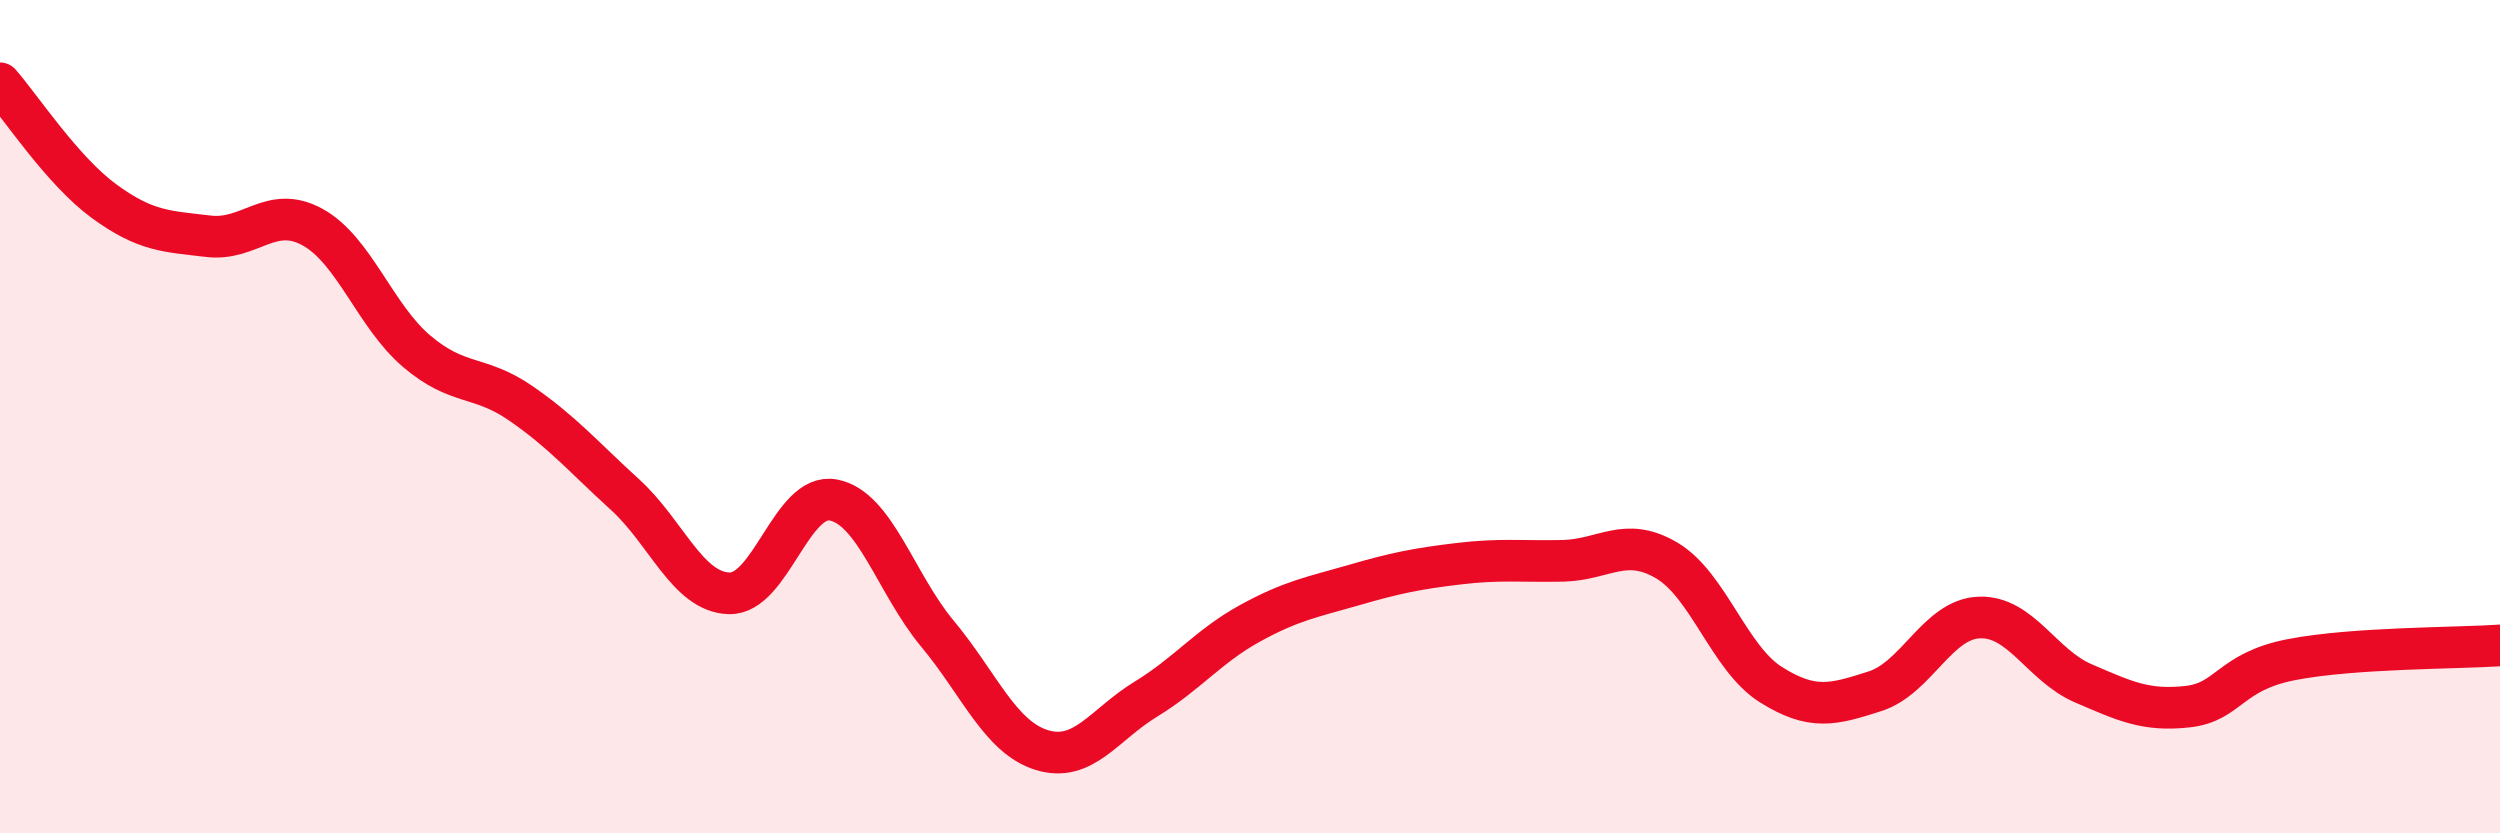
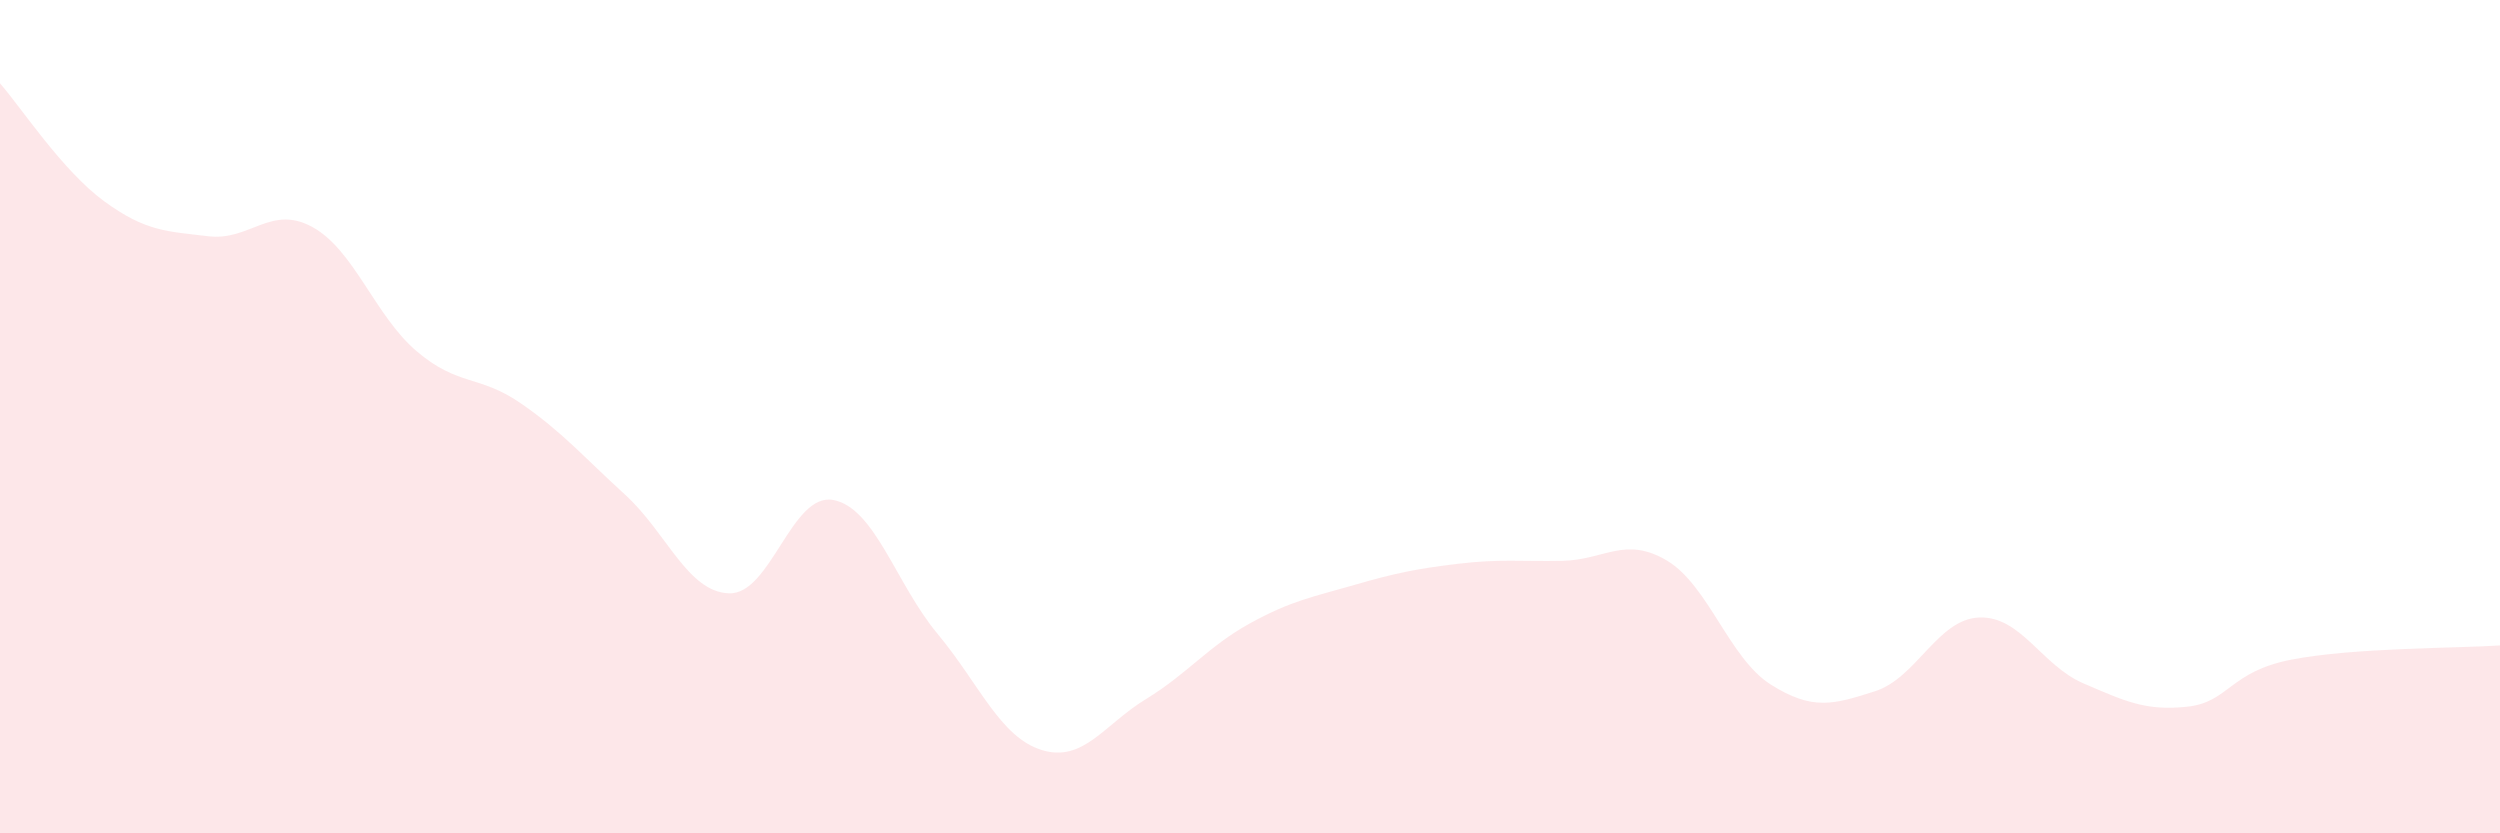
<svg xmlns="http://www.w3.org/2000/svg" width="60" height="20" viewBox="0 0 60 20">
  <path d="M 0,2 C 0.5,2.57 1.5,4.1 2.5,4.83 C 3.5,5.56 4,5.55 5,5.67 C 6,5.79 6.5,4.9 7.5,5.45 C 8.5,6 9,7.58 10,8.43 C 11,9.28 11.5,8.99 12.5,9.68 C 13.5,10.37 14,10.96 15,11.87 C 16,12.78 16.5,14.21 17.5,14.24 C 18.5,14.27 19,11.81 20,12 C 21,12.19 21.5,14.01 22.5,15.21 C 23.5,16.41 24,17.69 25,18 C 26,18.31 26.5,17.39 27.5,16.78 C 28.5,16.17 29,15.51 30,14.96 C 31,14.41 31.5,14.33 32.5,14.04 C 33.5,13.75 34,13.65 35,13.53 C 36,13.41 36.5,13.48 37.5,13.46 C 38.5,13.44 39,12.86 40,13.45 C 41,14.04 41.5,15.8 42.5,16.43 C 43.5,17.06 44,16.91 45,16.59 C 46,16.27 46.5,14.86 47.5,14.82 C 48.5,14.78 49,15.97 50,16.4 C 51,16.83 51.5,17.07 52.5,16.96 C 53.5,16.85 53.5,16.12 55,15.83 C 56.5,15.54 59,15.56 60,15.49L60 20L0 20Z" fill="#EB0A25" opacity="0.1" stroke-linecap="round" stroke-linejoin="round" />
-   <path d="M 0,2 C 0.5,2.57 1.5,4.1 2.5,4.83 C 3.5,5.56 4,5.55 5,5.67 C 6,5.79 6.5,4.9 7.5,5.45 C 8.5,6 9,7.58 10,8.43 C 11,9.28 11.5,8.99 12.5,9.68 C 13.5,10.37 14,10.96 15,11.87 C 16,12.78 16.5,14.21 17.5,14.24 C 18.5,14.27 19,11.81 20,12 C 21,12.19 21.5,14.01 22.5,15.21 C 23.5,16.41 24,17.69 25,18 C 26,18.31 26.5,17.39 27.5,16.78 C 28.5,16.17 29,15.51 30,14.96 C 31,14.41 31.5,14.33 32.5,14.04 C 33.5,13.75 34,13.65 35,13.53 C 36,13.41 36.5,13.48 37.5,13.46 C 38.5,13.44 39,12.86 40,13.45 C 41,14.04 41.5,15.8 42.5,16.43 C 43.5,17.06 44,16.91 45,16.59 C 46,16.27 46.5,14.86 47.5,14.82 C 48.5,14.78 49,15.97 50,16.4 C 51,16.83 51.5,17.07 52.5,16.96 C 53.5,16.85 53.5,16.12 55,15.83 C 56.5,15.54 59,15.56 60,15.49" stroke="#EB0A25" stroke-width="1" fill="none" stroke-linecap="round" stroke-linejoin="round" />
</svg>